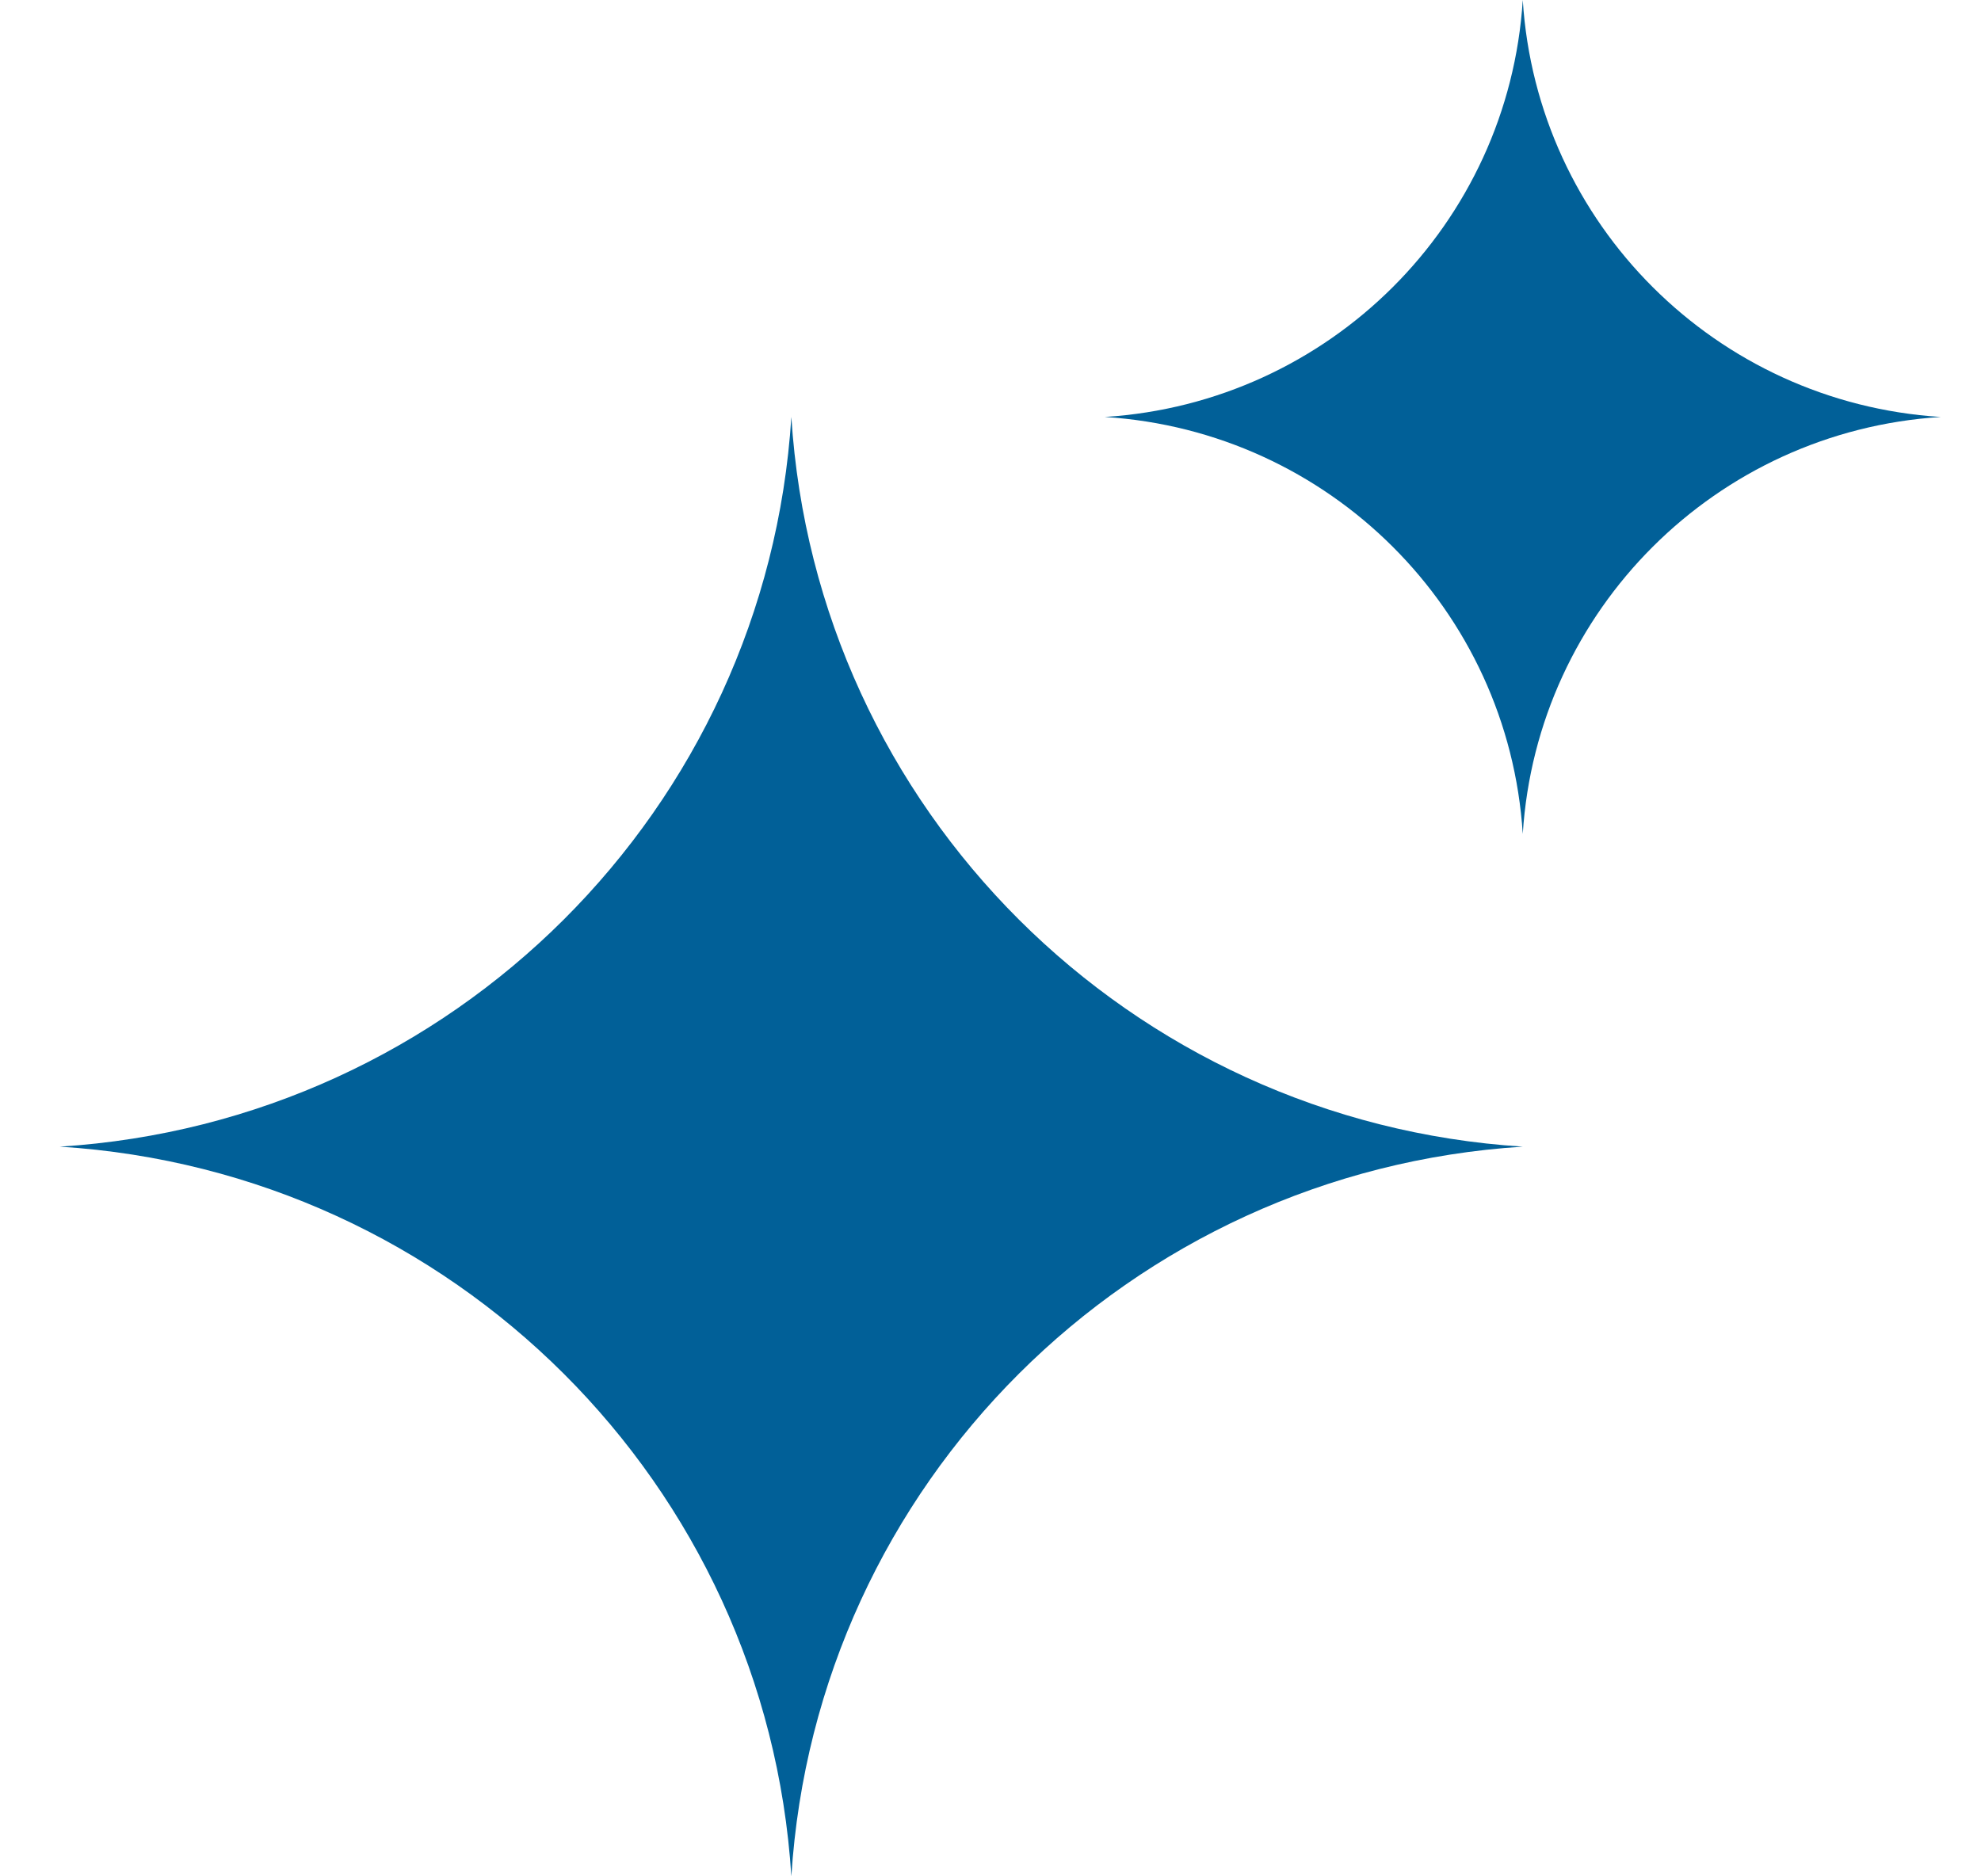
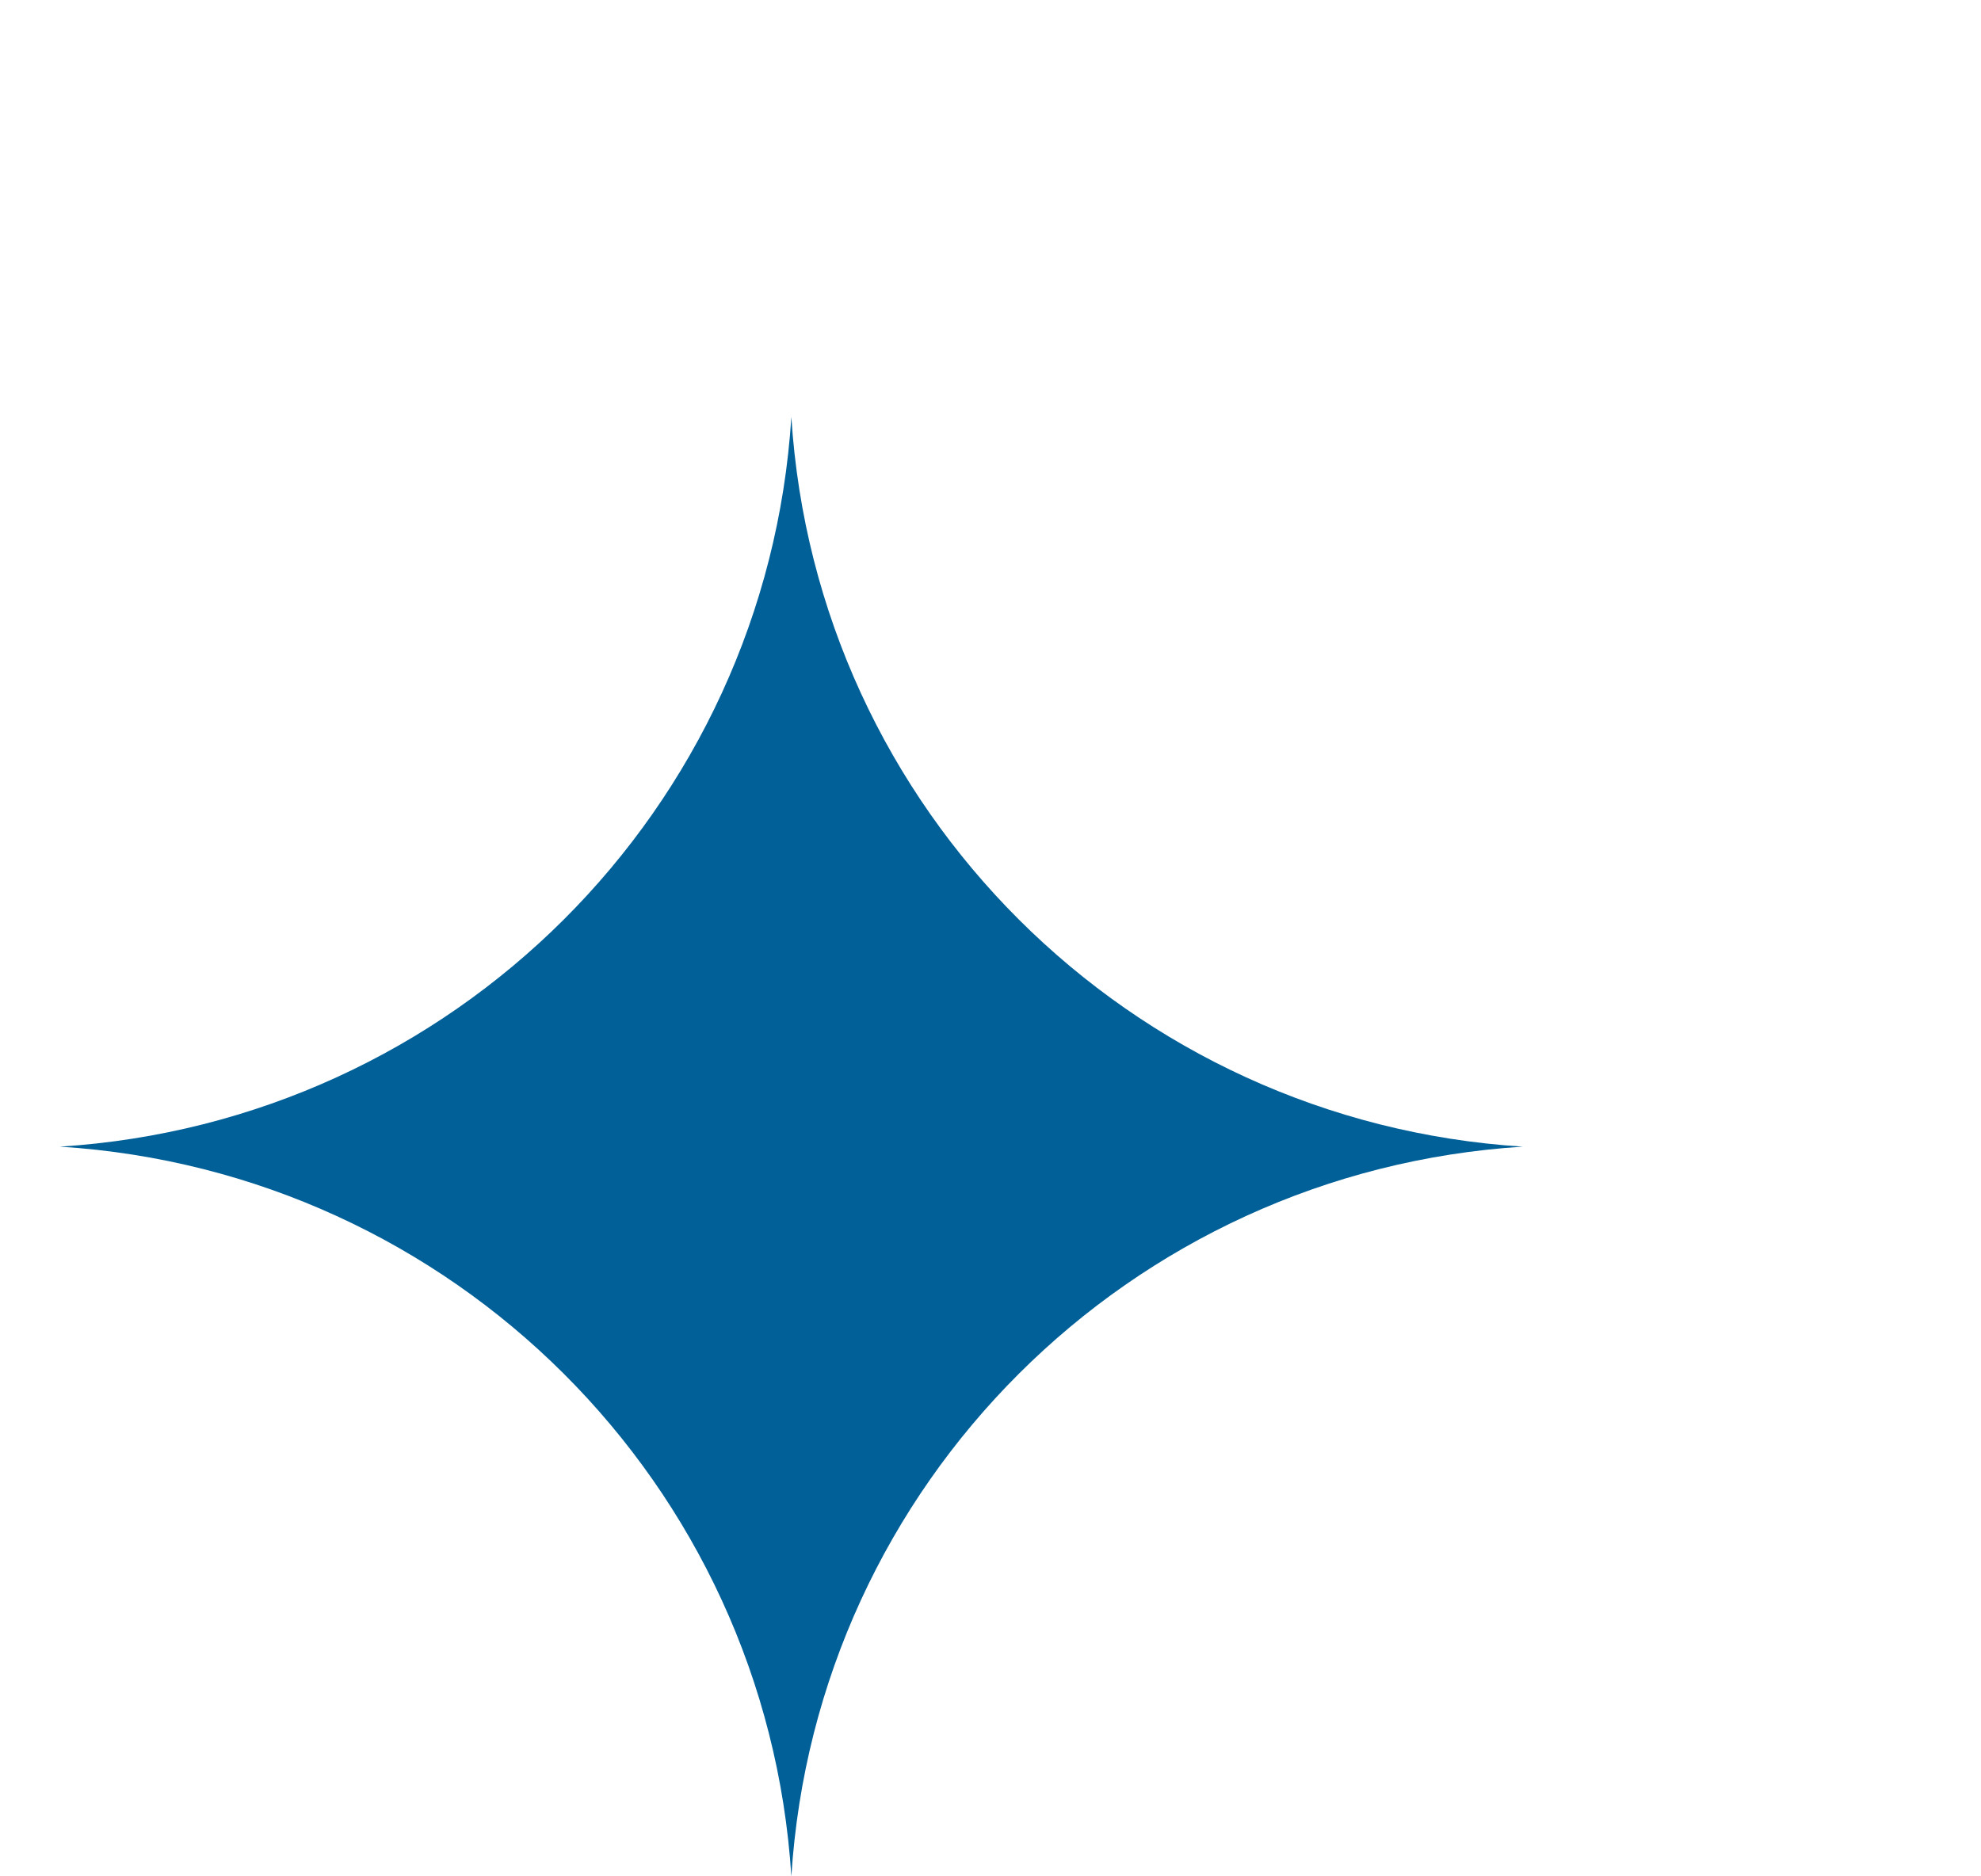
<svg xmlns="http://www.w3.org/2000/svg" width="19" height="18" viewBox="0 0 19 18" fill="none">
  <path d="M7.59 4C7.828 7.763 10.834 10.762 14.605 11C10.834 11.238 7.828 14.237 7.59 18C7.351 14.237 4.346 11.238 0.574 11C4.346 10.762 7.351 7.763 7.59 4Z" fill="#016098" />
-   <path d="M14.605 0C14.741 2.15 16.459 3.864 18.614 4C16.459 4.136 14.741 5.85 14.605 8C14.469 5.85 12.751 4.136 10.596 4C12.751 3.864 14.469 2.15 14.605 0Z" fill="#016098" />
</svg>